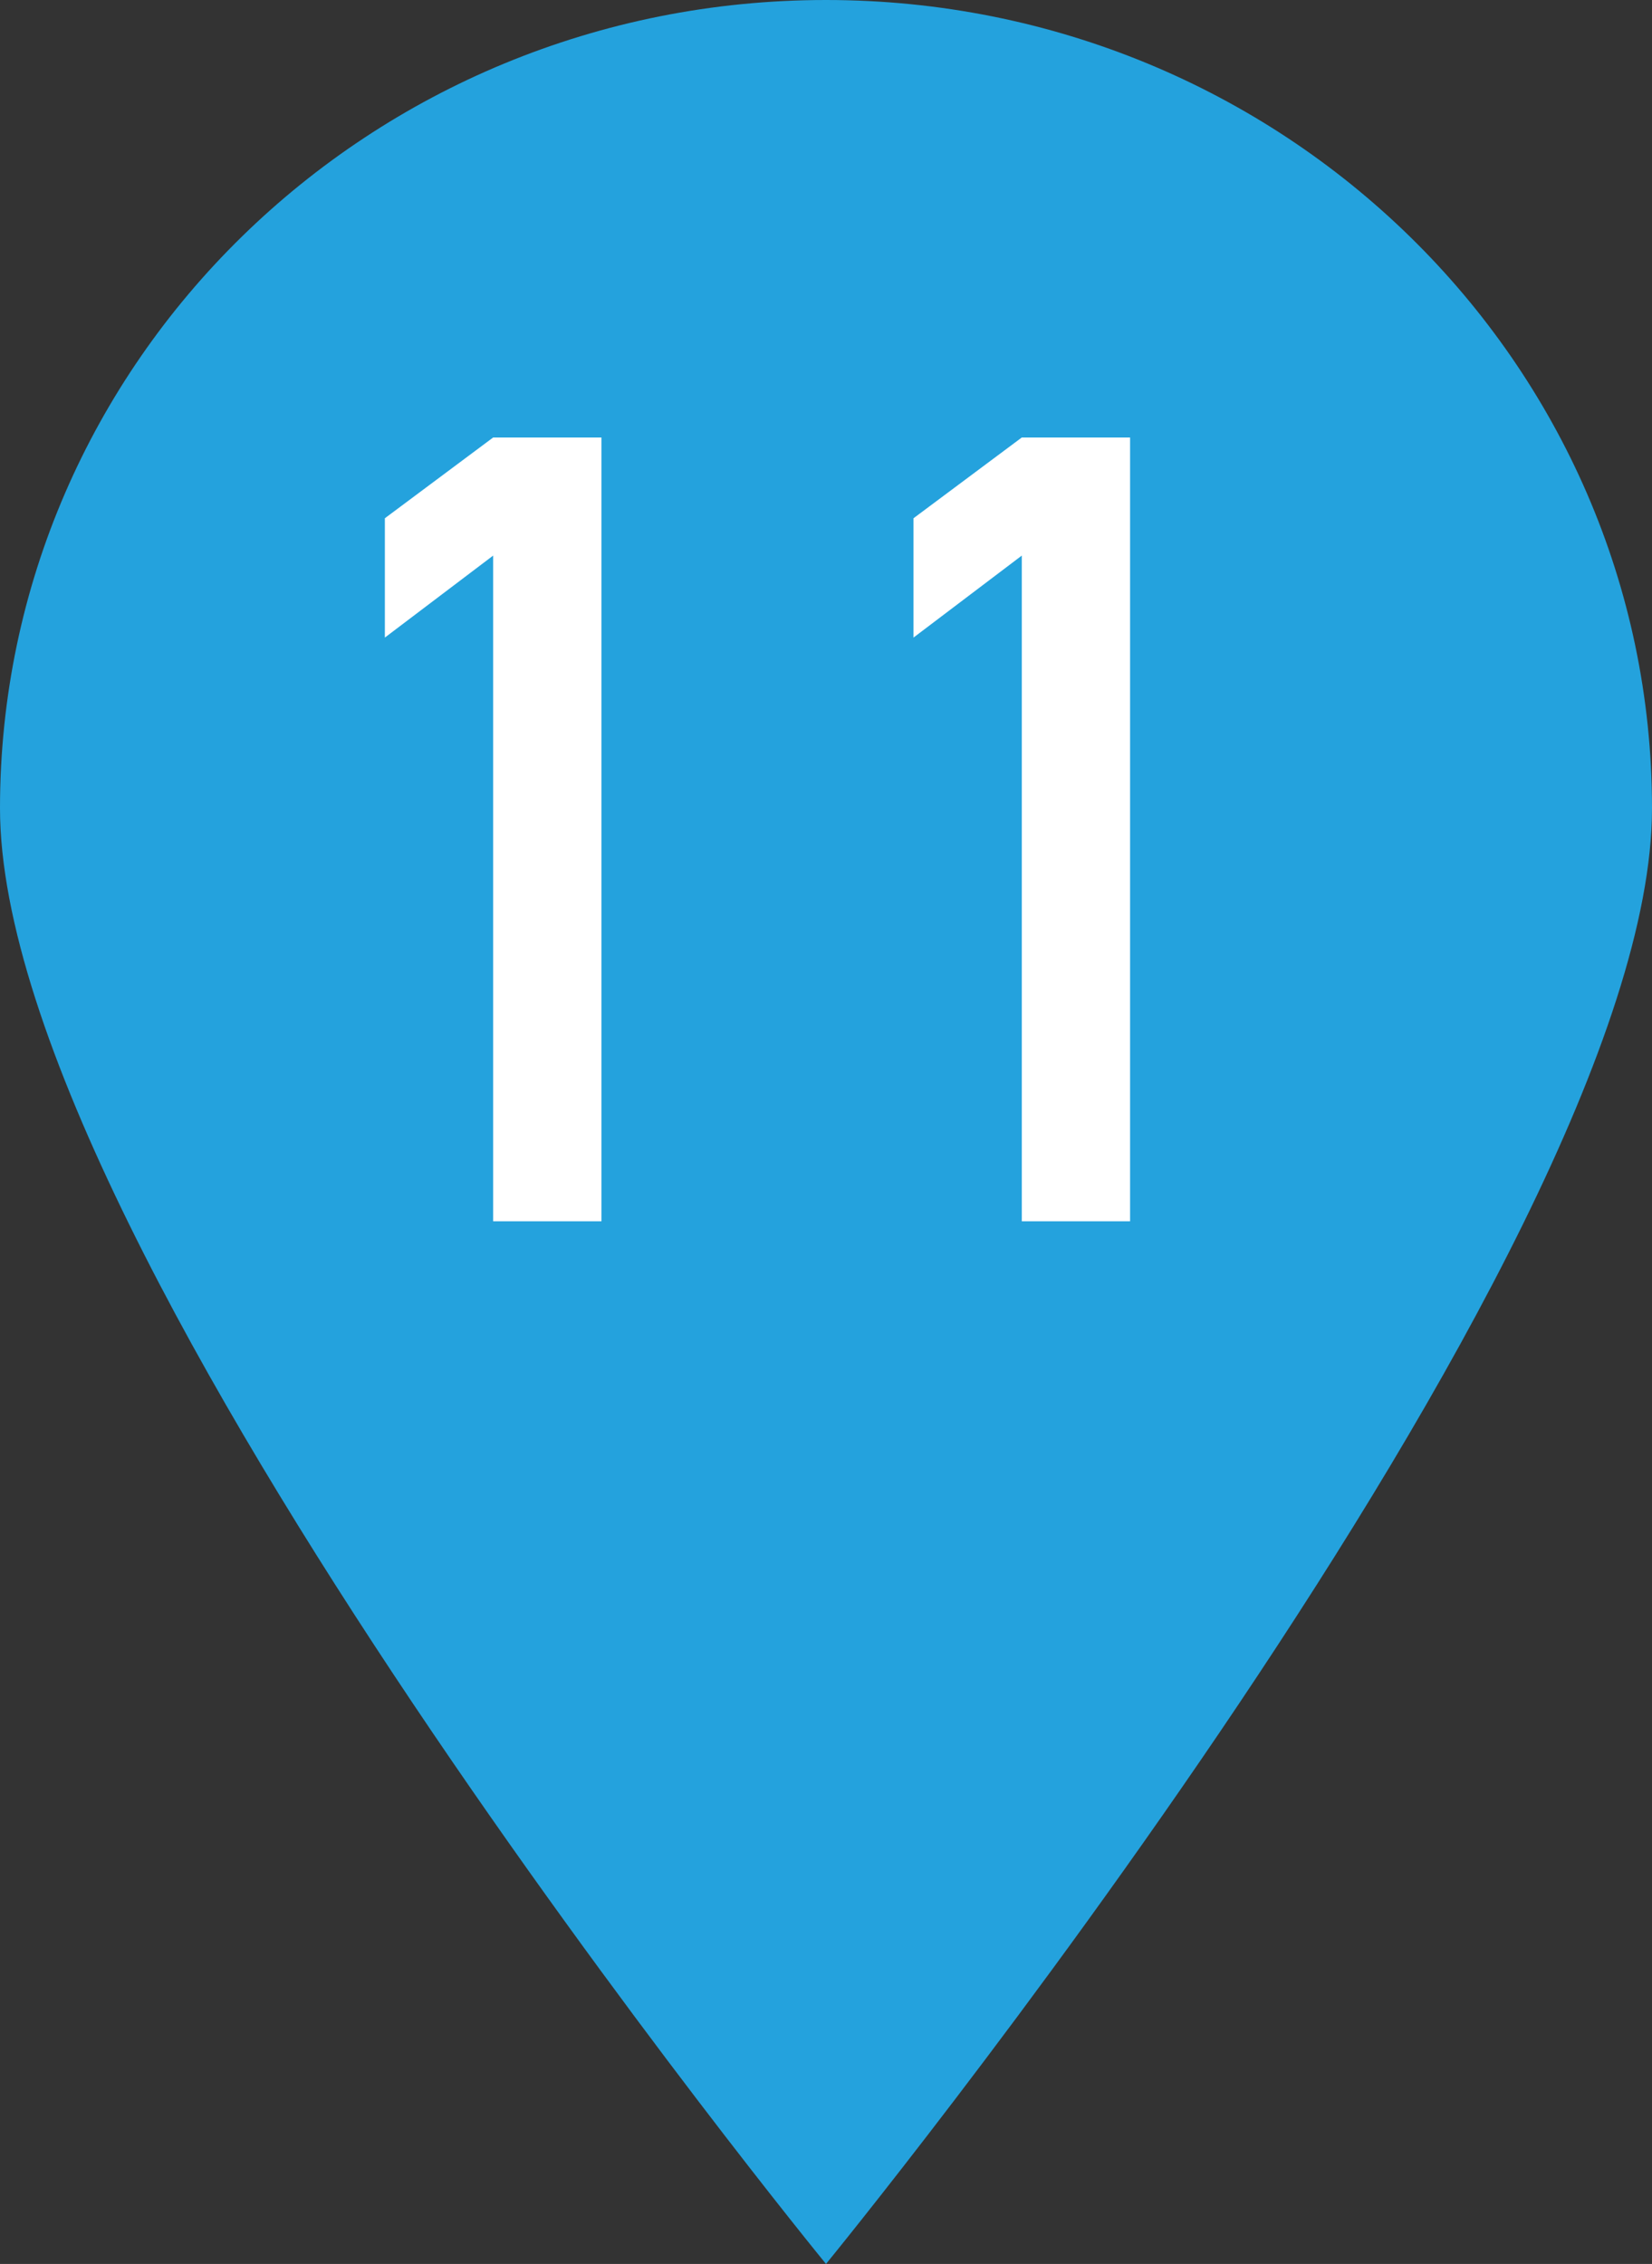
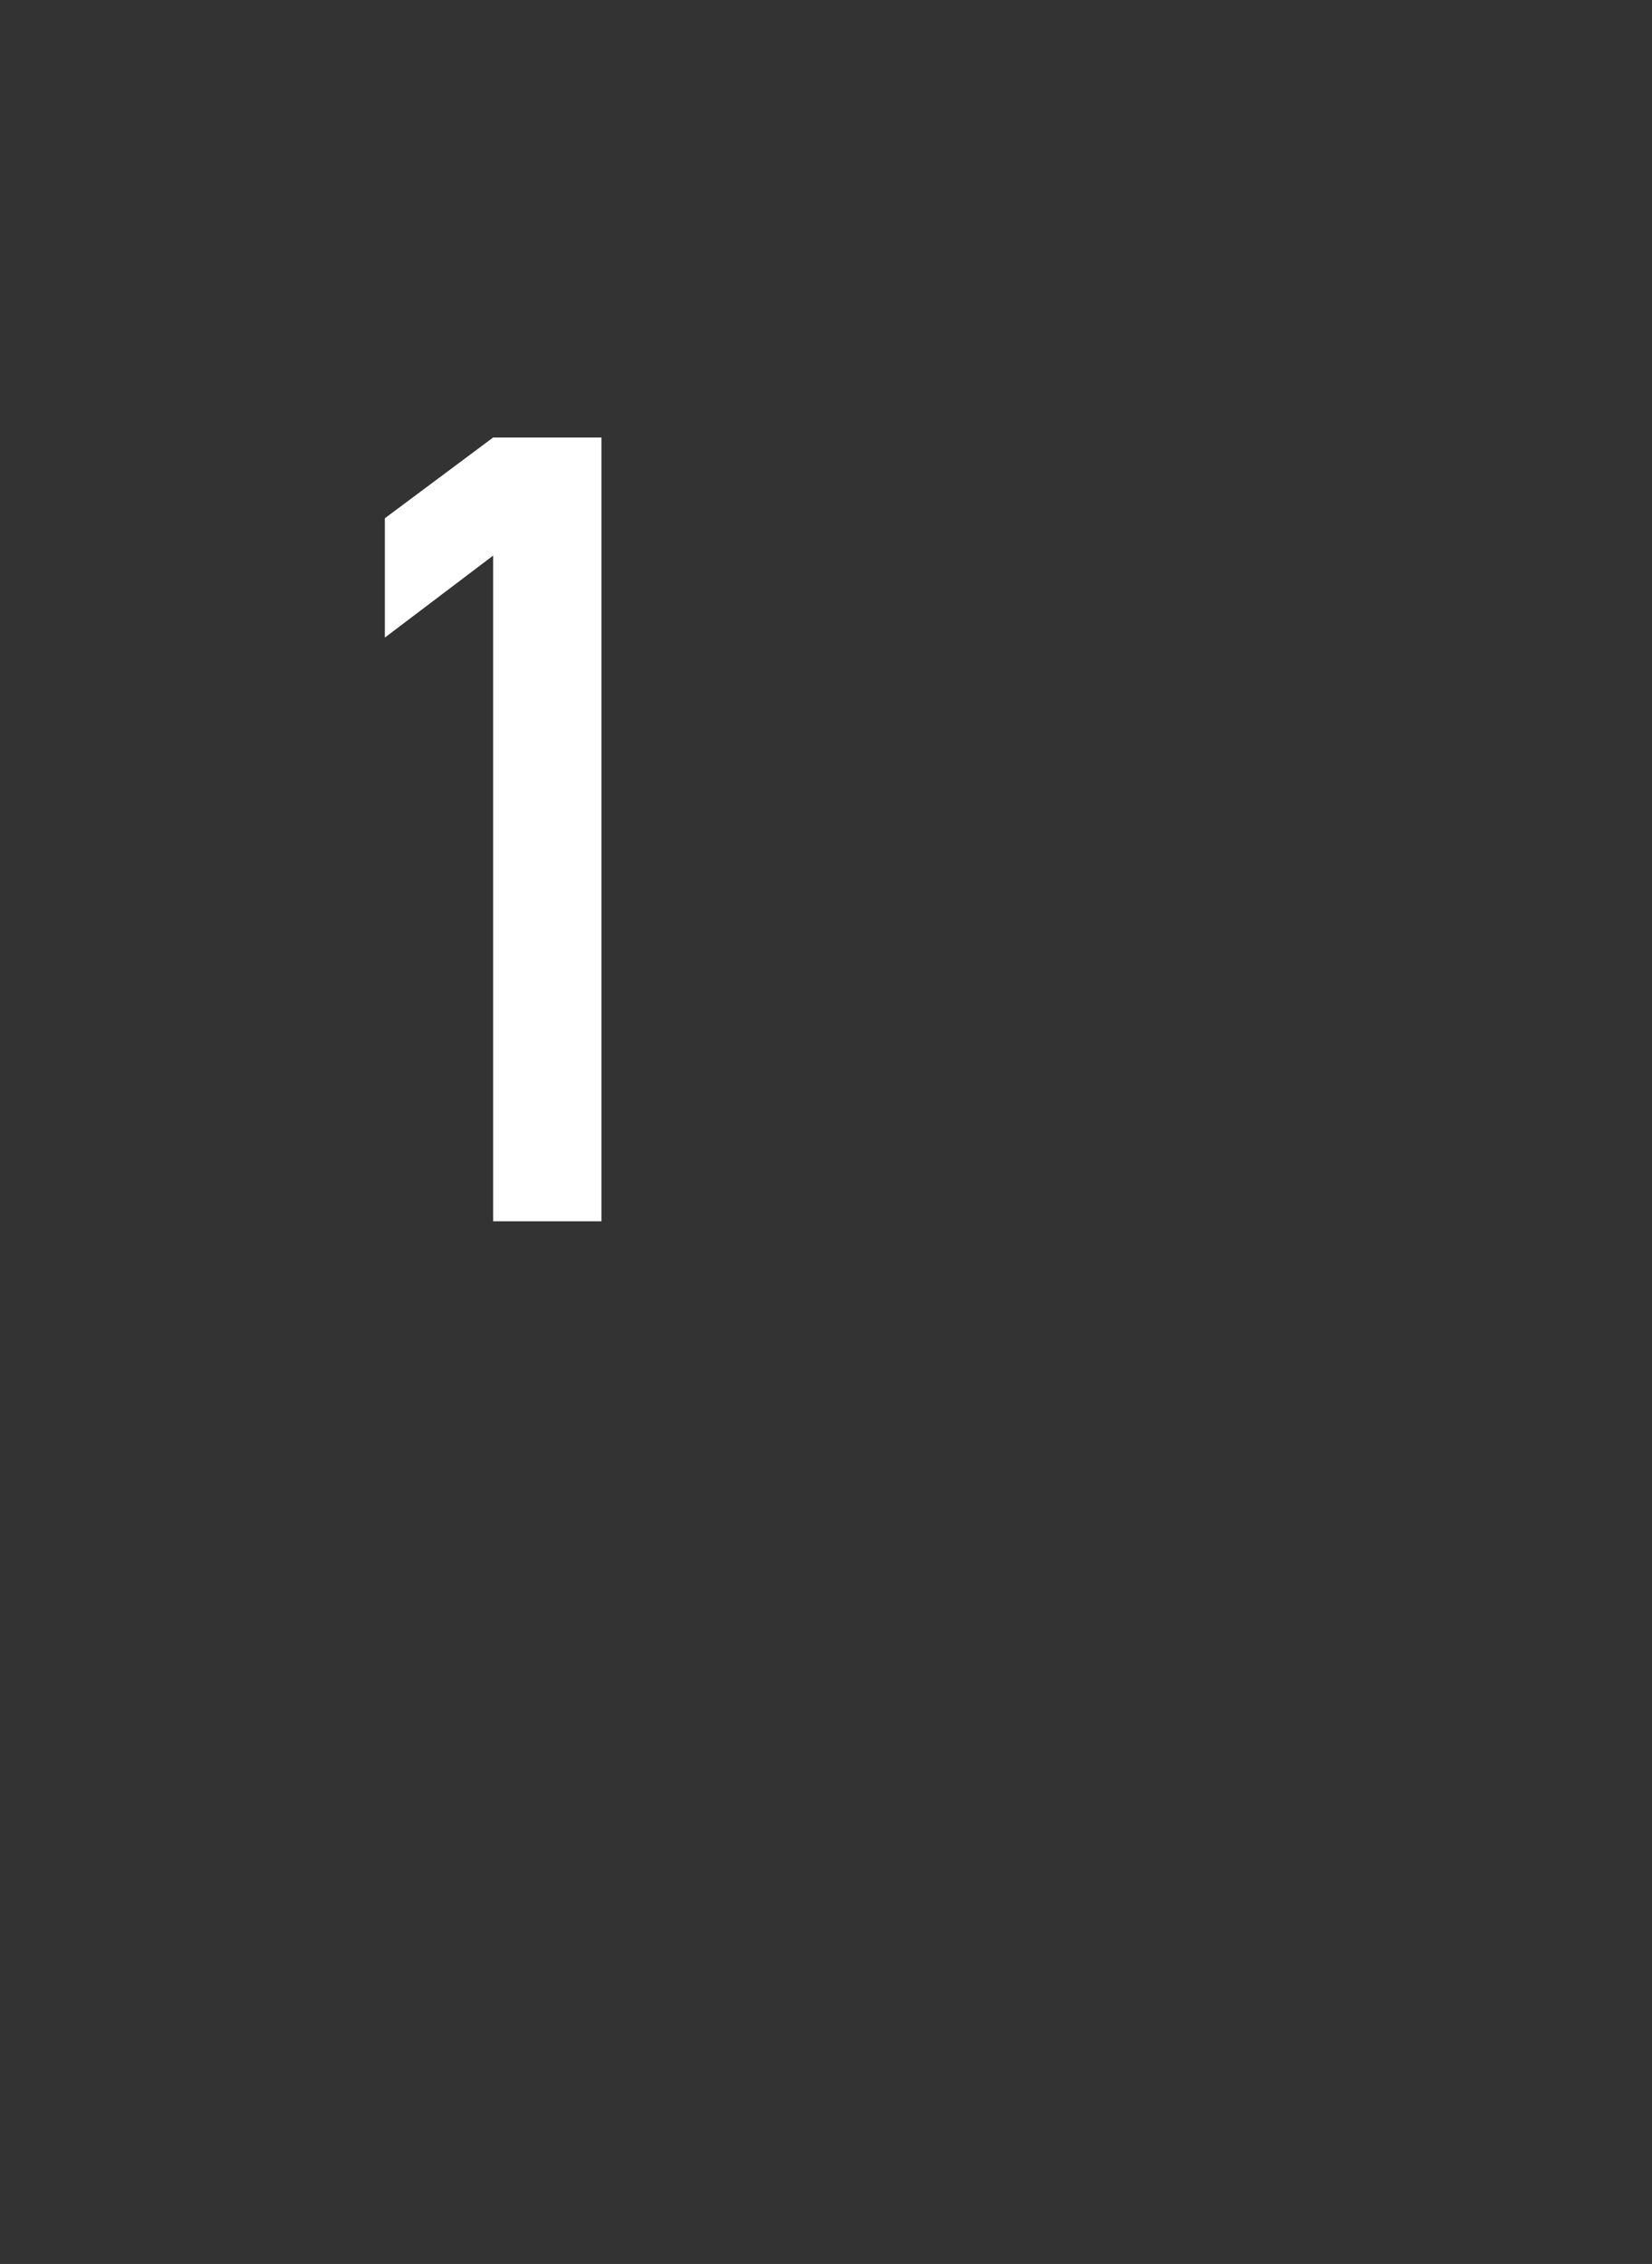
<svg xmlns="http://www.w3.org/2000/svg" id="Layer_2" data-name="Layer 2" viewBox="0 0 27 37">
  <rect x="0" y="0" width="27" height="37" fill="#333333" stroke="none" />
  <defs>
    <style>
      .cls-1 {
        fill: #24a2dd;
      }

      .cls-2 {
        fill: #fff;
      }
    </style>
  </defs>
  <g id="PCページ">
    <g>
-       <path class="cls-1" d="m27,13.21c0,7.3-13.5,23.79-13.5,23.79,0,0-13.5-16.49-13.5-23.79S6.04,0,13.5,0s13.5,5.92,13.5,13.21Z" />
      <g>
        <path class="cls-2" d="m8.06,9.08l-1.77,1.34v-1.95l1.77-1.32h1.77v12.81h-1.77v-10.88Z" />
-         <path class="cls-2" d="m16.7,9.08l-1.77,1.34v-1.95l1.77-1.32h1.77v12.81h-1.77v-10.88Z" />
      </g>
    </g>
  </g>
</svg>